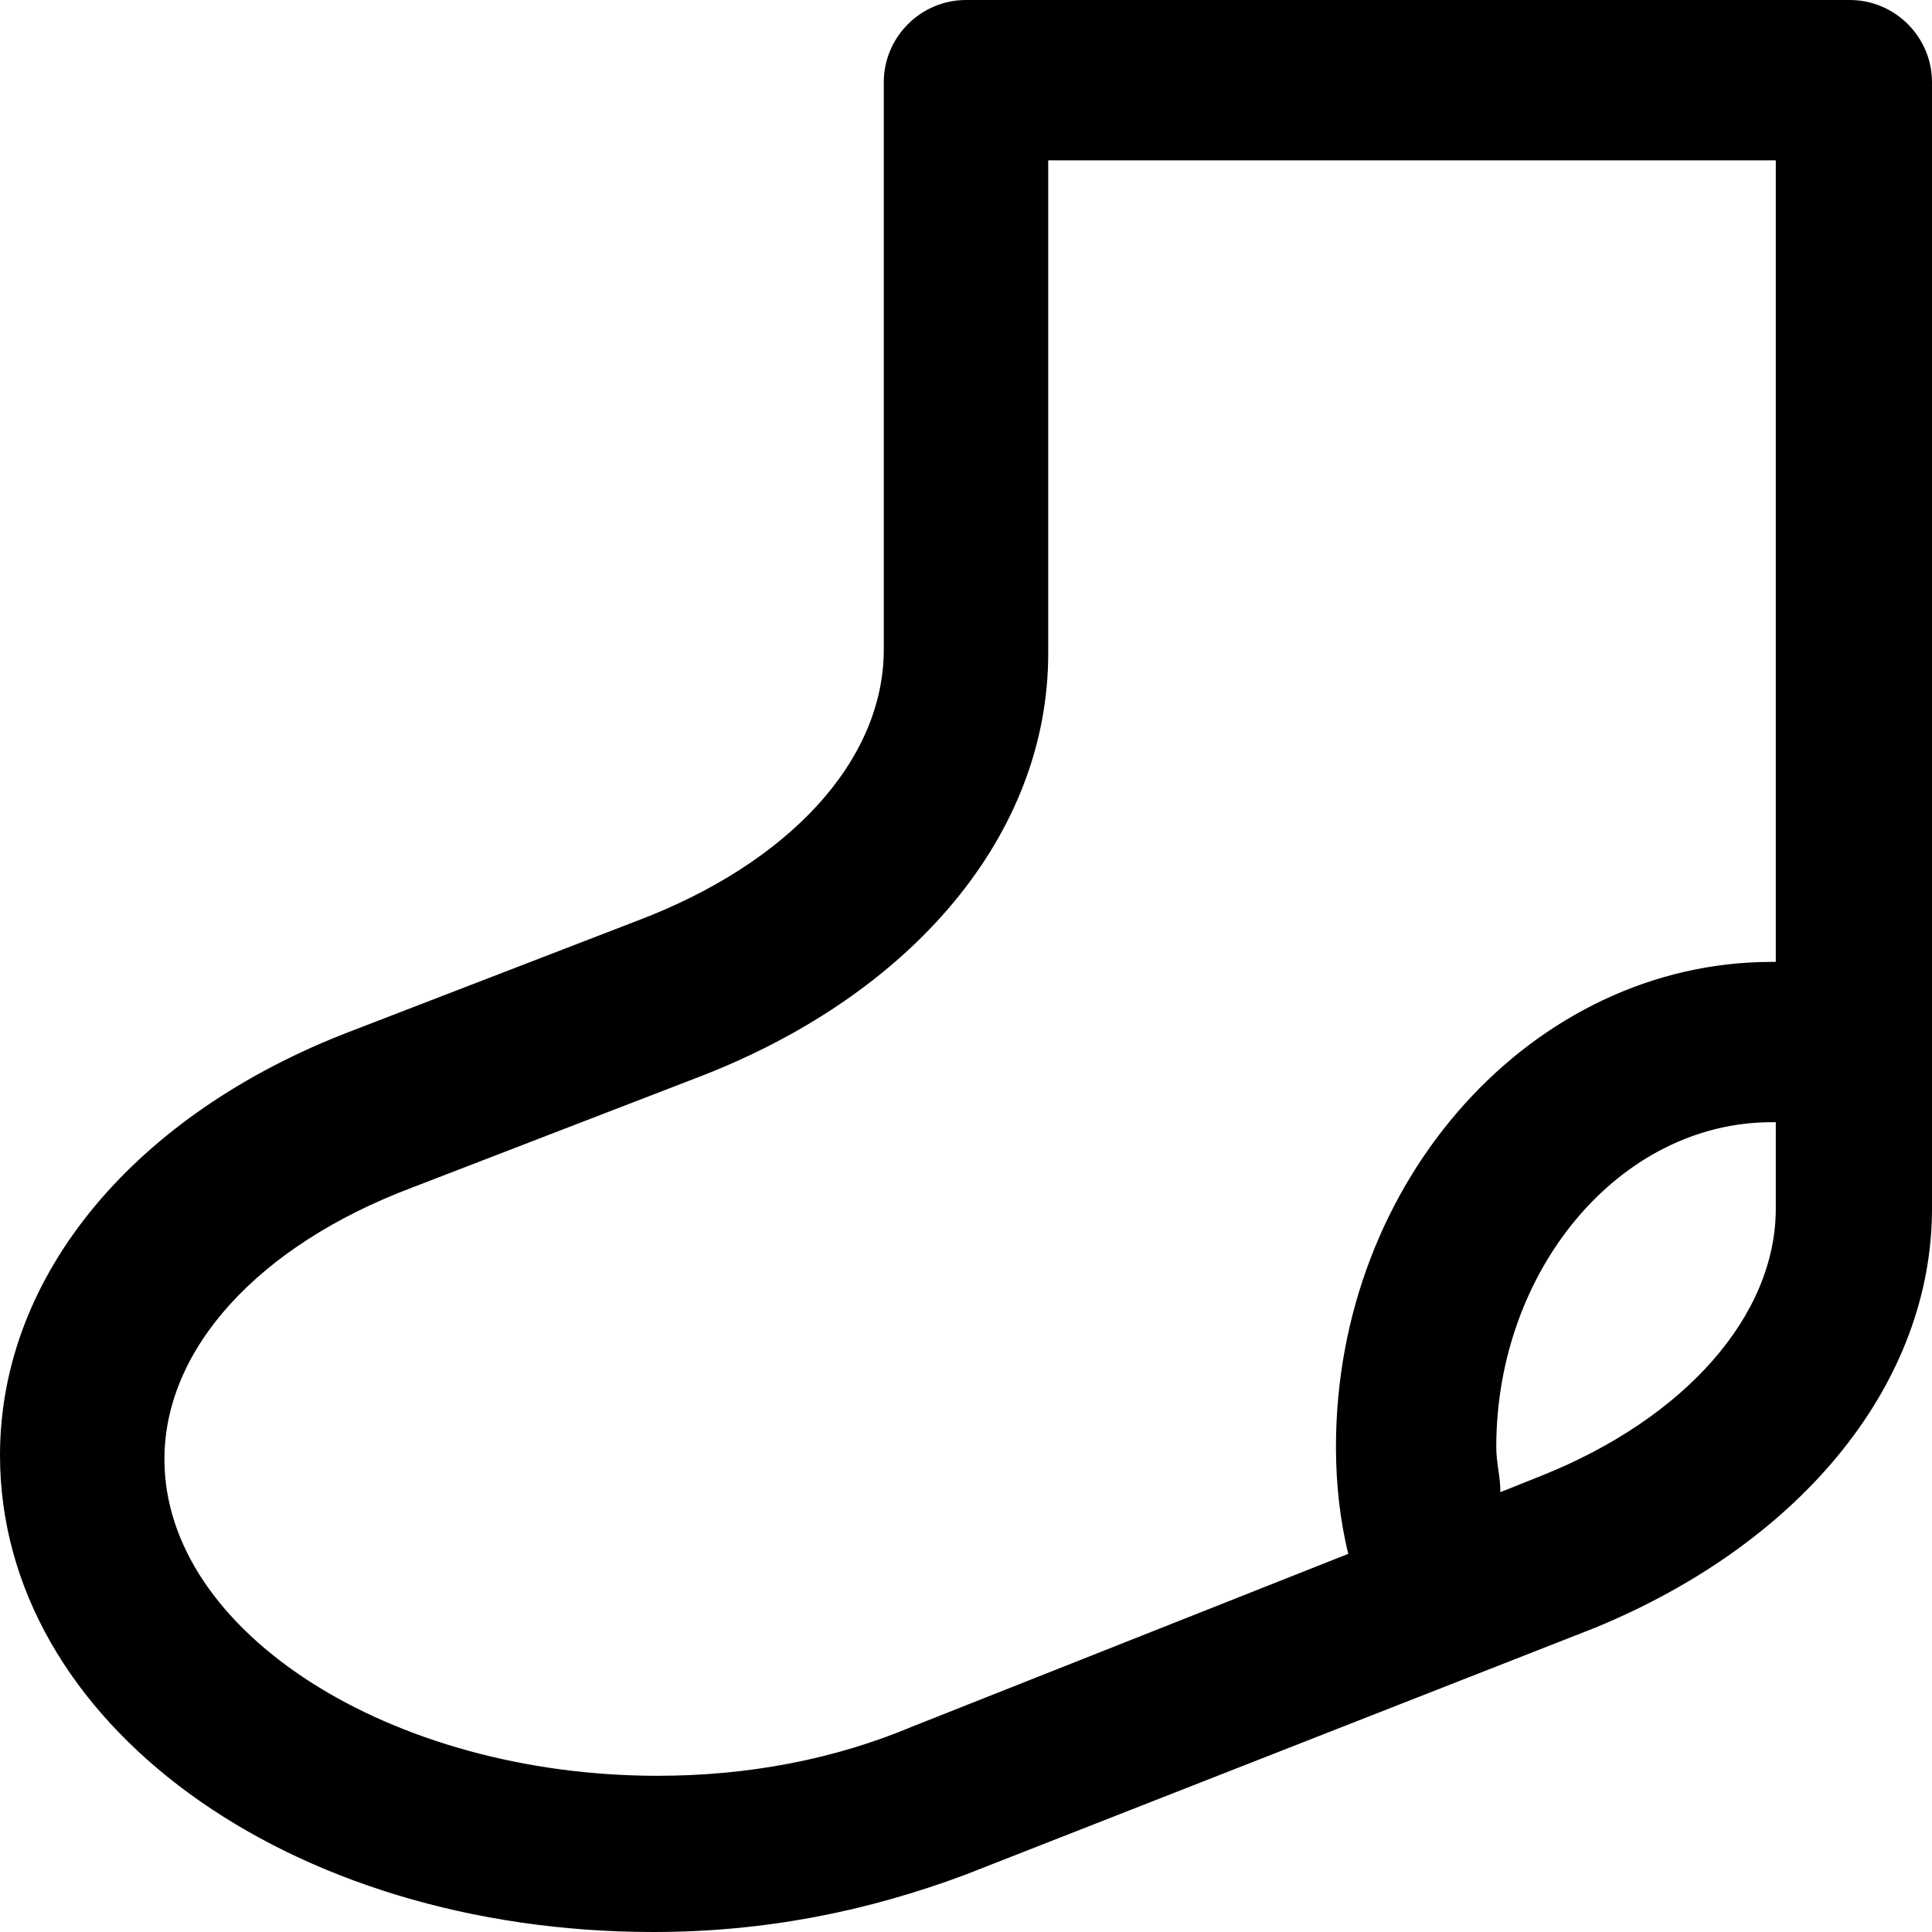
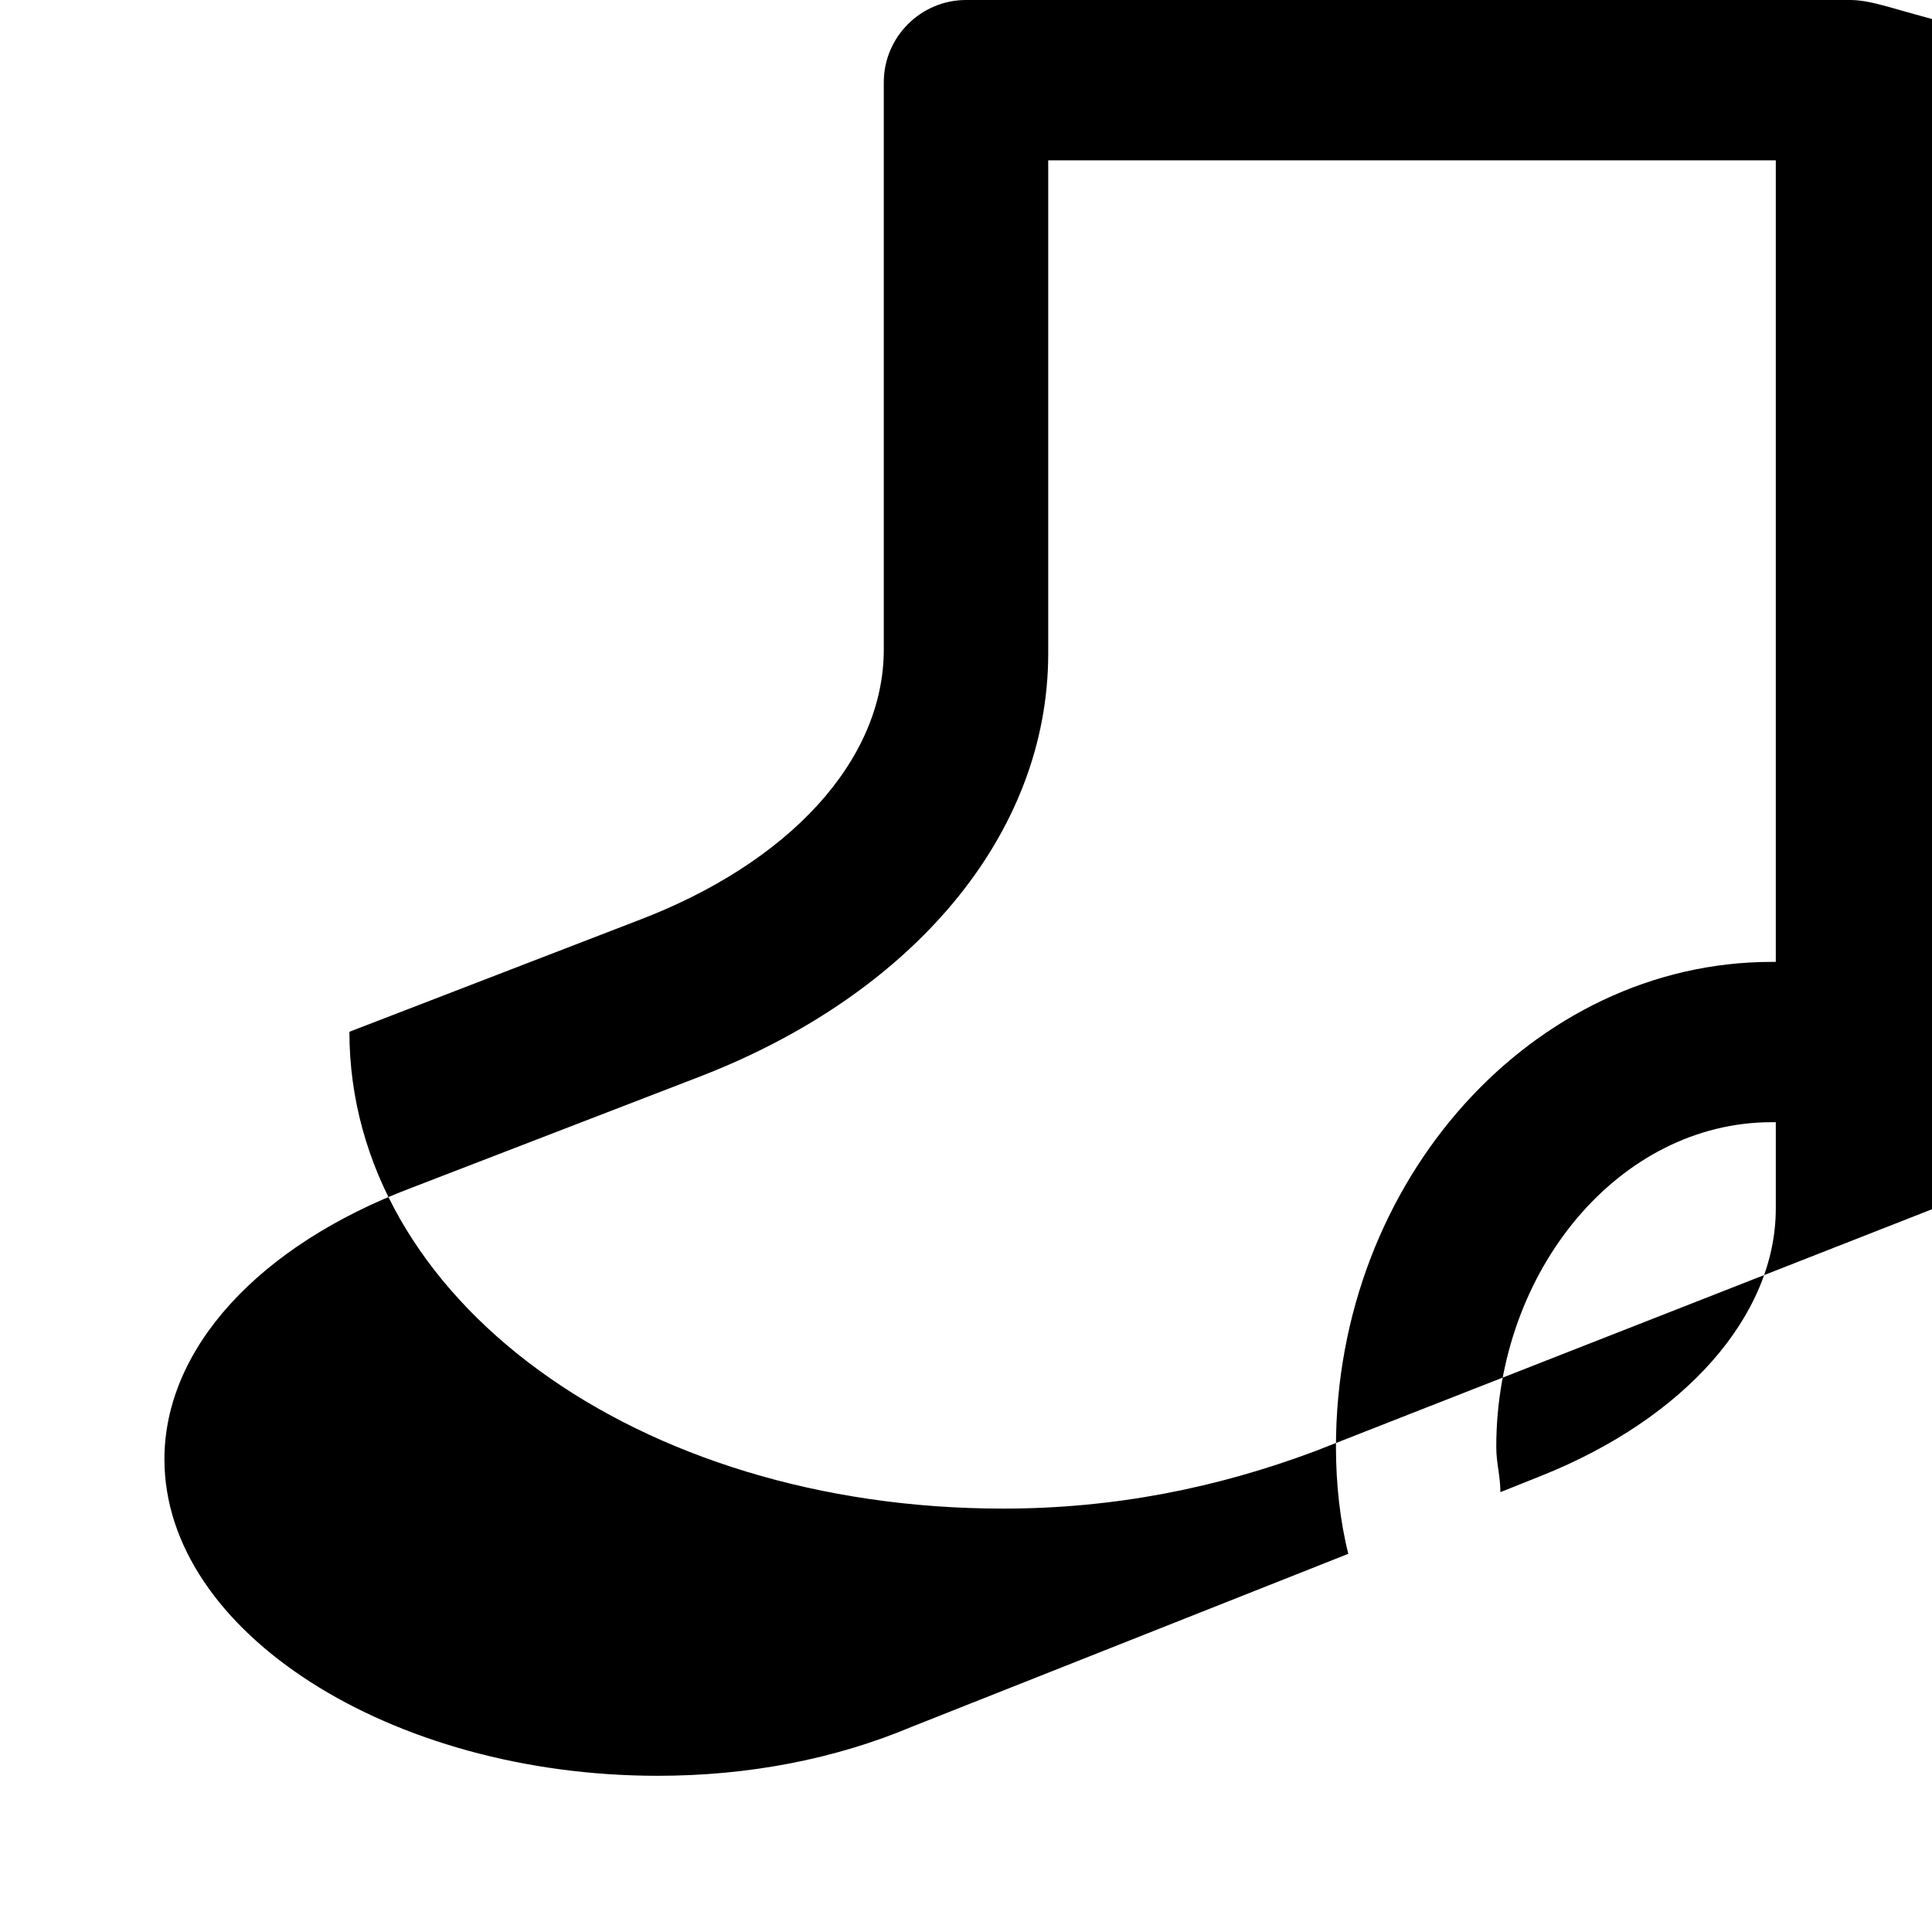
<svg xmlns="http://www.w3.org/2000/svg" version="1.1" id="Layer_1" x="0px" y="0px" viewBox="0 0 501.333 501.333" style="enable-background:new 0 0 501.333 501.333;" xml:space="preserve">
  <g>
    <g>
-       <path d="M480,0H250.667c-11.733,0-21.333,9.6-21.333,21.333v147.2c0,28.8-24.533,55.467-64,70.4l-74.667,28.8    C35.2,289.067,0,330.667,0,377.6c0,69.333,74.667,123.733,169.6,123.733c28.8,0,55.467-5.333,81.067-14.933l163.2-64    c54.4-22.4,87.467-64,87.467-108.8V21.333C501.333,9.6,491.733,0,480,0z M460.8,313.6c0,27.733-23.467,54.4-60.8,69.333    l-10.667,4.267c0-4.267-1.067-7.467-1.067-11.733c0-45.867,32-84.267,71.467-84.267h1.067V313.6z M460.8,249.6h-1.067    c-61.867,0-113.067,56.533-113.067,125.867c0,9.6,1.067,19.2,3.2,27.733L236.8,448c-20.267,8.533-42.667,12.8-66.133,12.8    c-69.333,0-128-37.333-128-82.133c0-28.8,24.533-55.467,64-70.4l74.667-28.8C236.8,258.133,272,216.533,272,169.6v-128h188.8    V249.6z" />
+       <path d="M480,0H250.667c-11.733,0-21.333,9.6-21.333,21.333v147.2c0,28.8-24.533,55.467-64,70.4l-74.667,28.8    c0,69.333,74.667,123.733,169.6,123.733c28.8,0,55.467-5.333,81.067-14.933l163.2-64    c54.4-22.4,87.467-64,87.467-108.8V21.333C501.333,9.6,491.733,0,480,0z M460.8,313.6c0,27.733-23.467,54.4-60.8,69.333    l-10.667,4.267c0-4.267-1.067-7.467-1.067-11.733c0-45.867,32-84.267,71.467-84.267h1.067V313.6z M460.8,249.6h-1.067    c-61.867,0-113.067,56.533-113.067,125.867c0,9.6,1.067,19.2,3.2,27.733L236.8,448c-20.267,8.533-42.667,12.8-66.133,12.8    c-69.333,0-128-37.333-128-82.133c0-28.8,24.533-55.467,64-70.4l74.667-28.8C236.8,258.133,272,216.533,272,169.6v-128h188.8    V249.6z" />
    </g>
  </g>
  <g>
</g>
  <g>
</g>
  <g>
</g>
  <g>
</g>
  <g>
</g>
  <g>
</g>
  <g>
</g>
  <g>
</g>
  <g>
</g>
  <g>
</g>
  <g>
</g>
  <g>
</g>
  <g>
</g>
  <g>
</g>
  <g>
</g>
</svg>